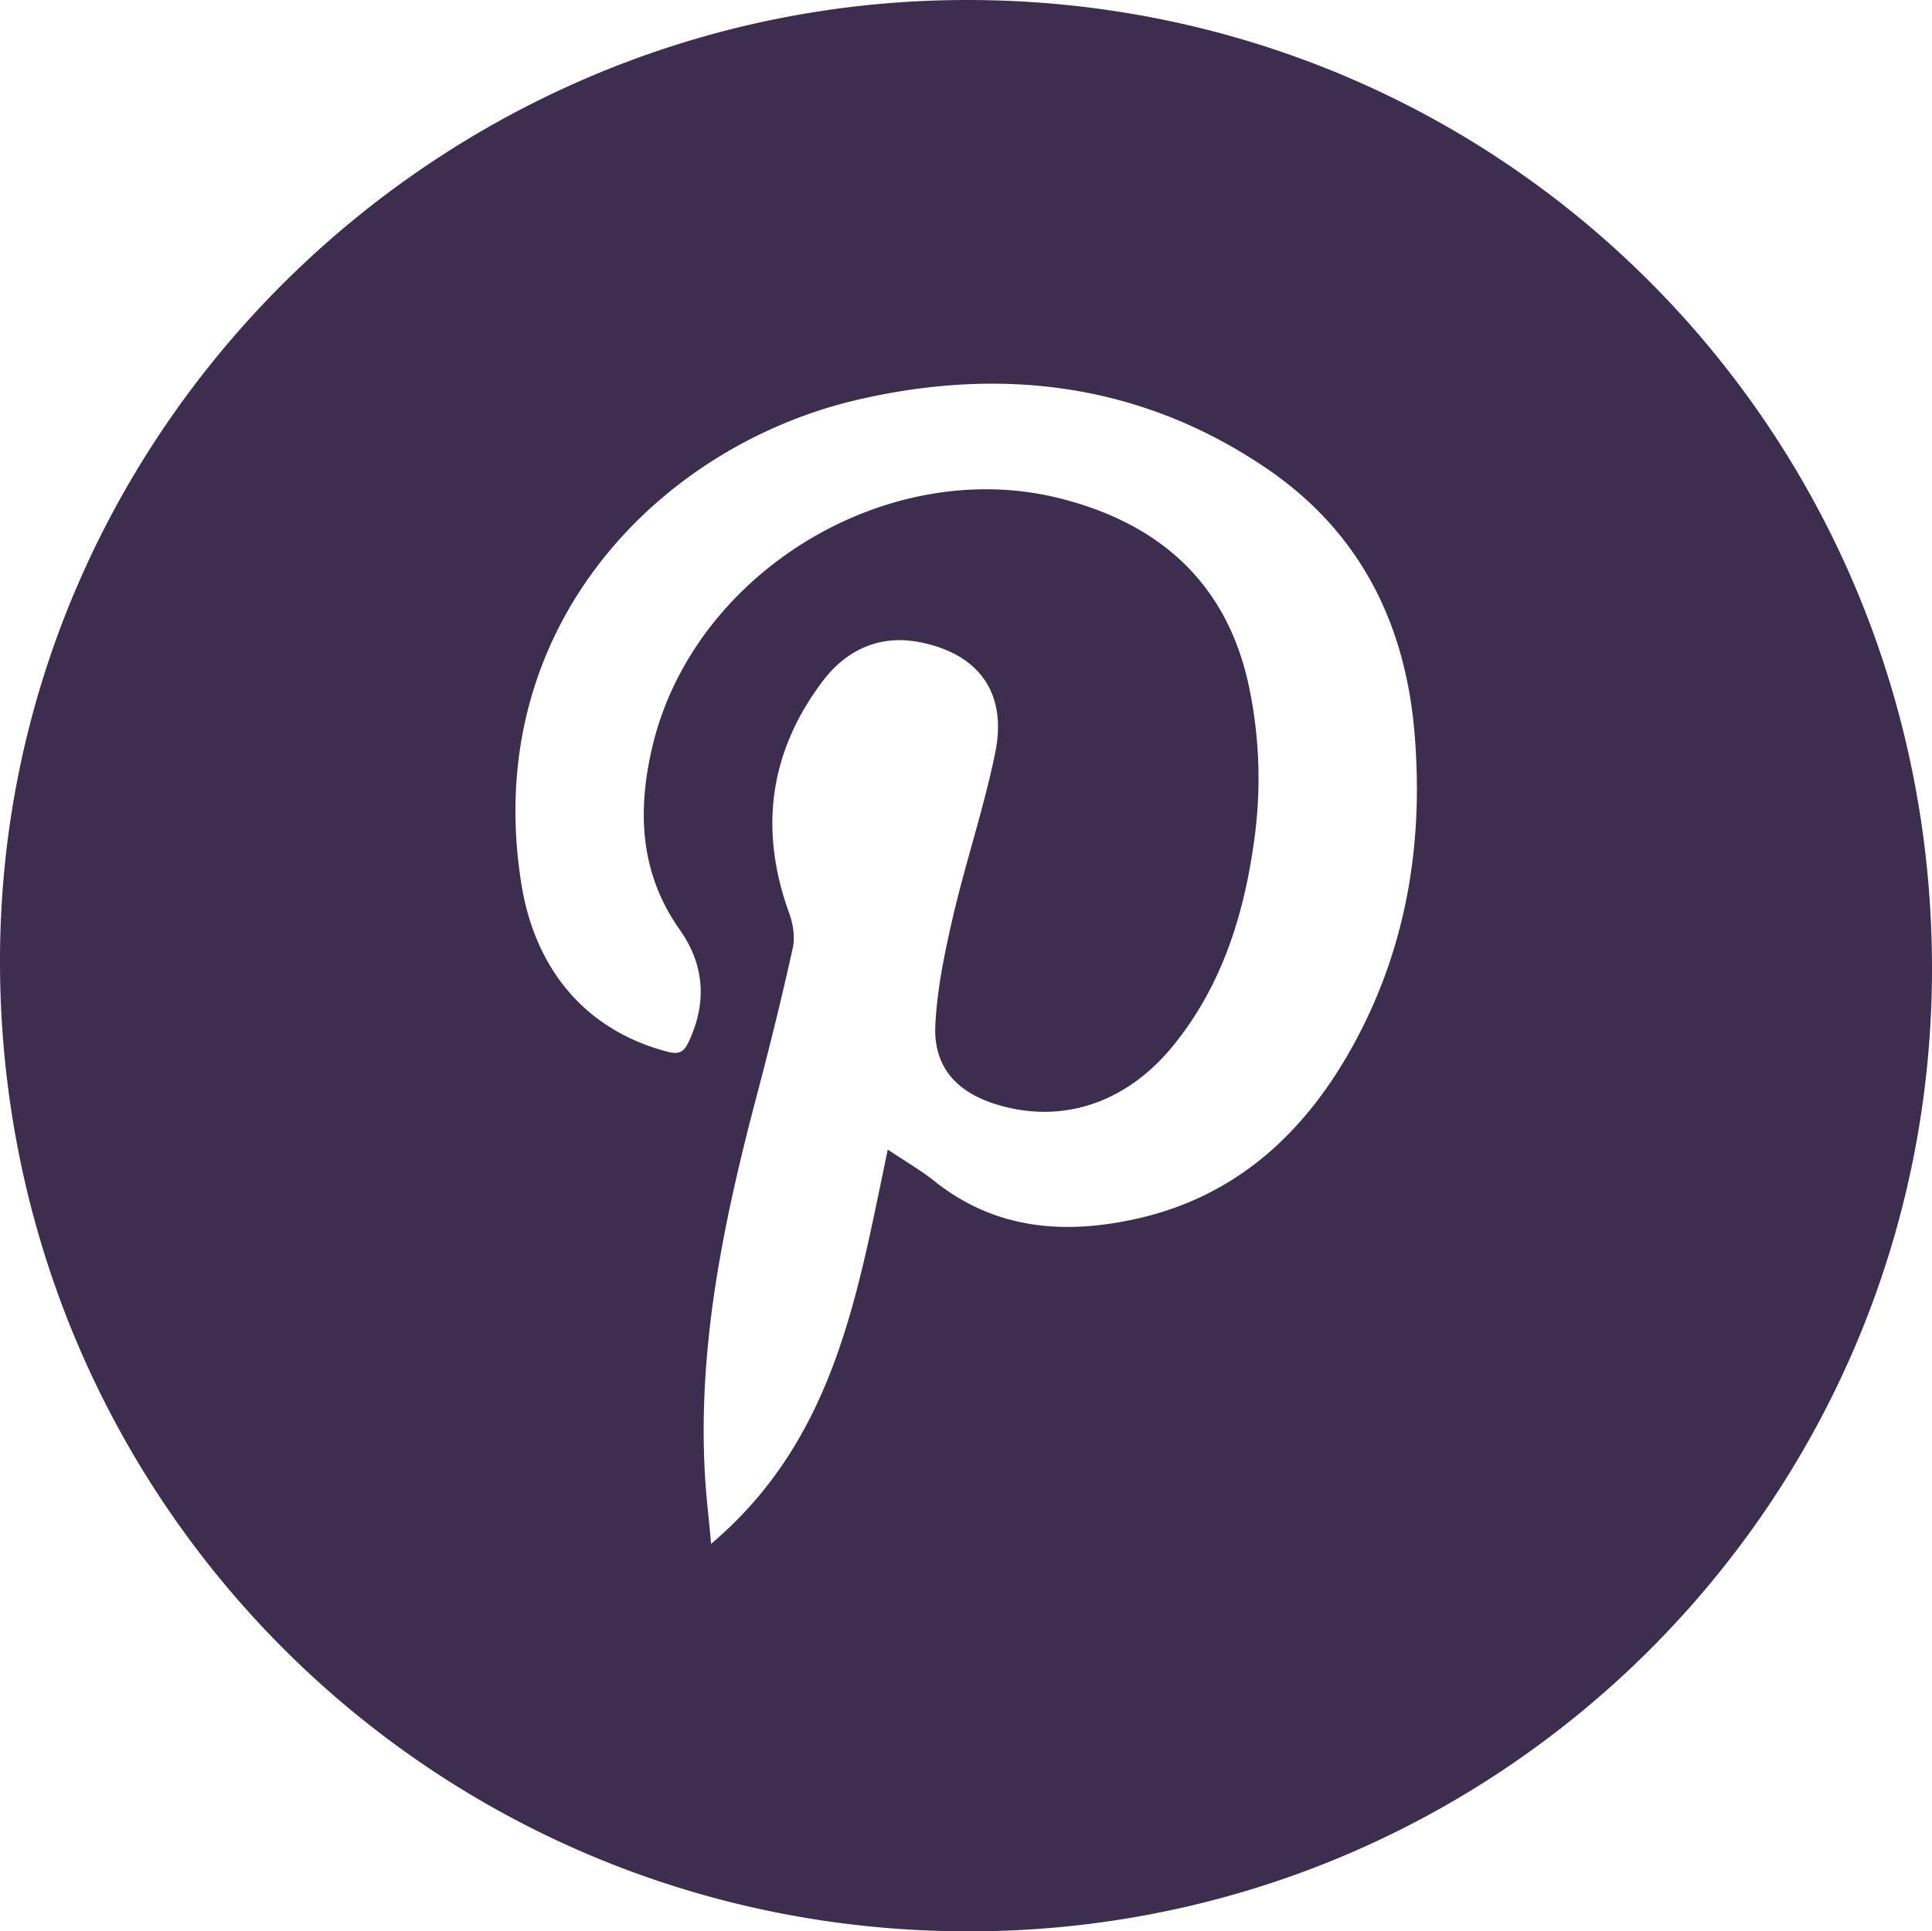
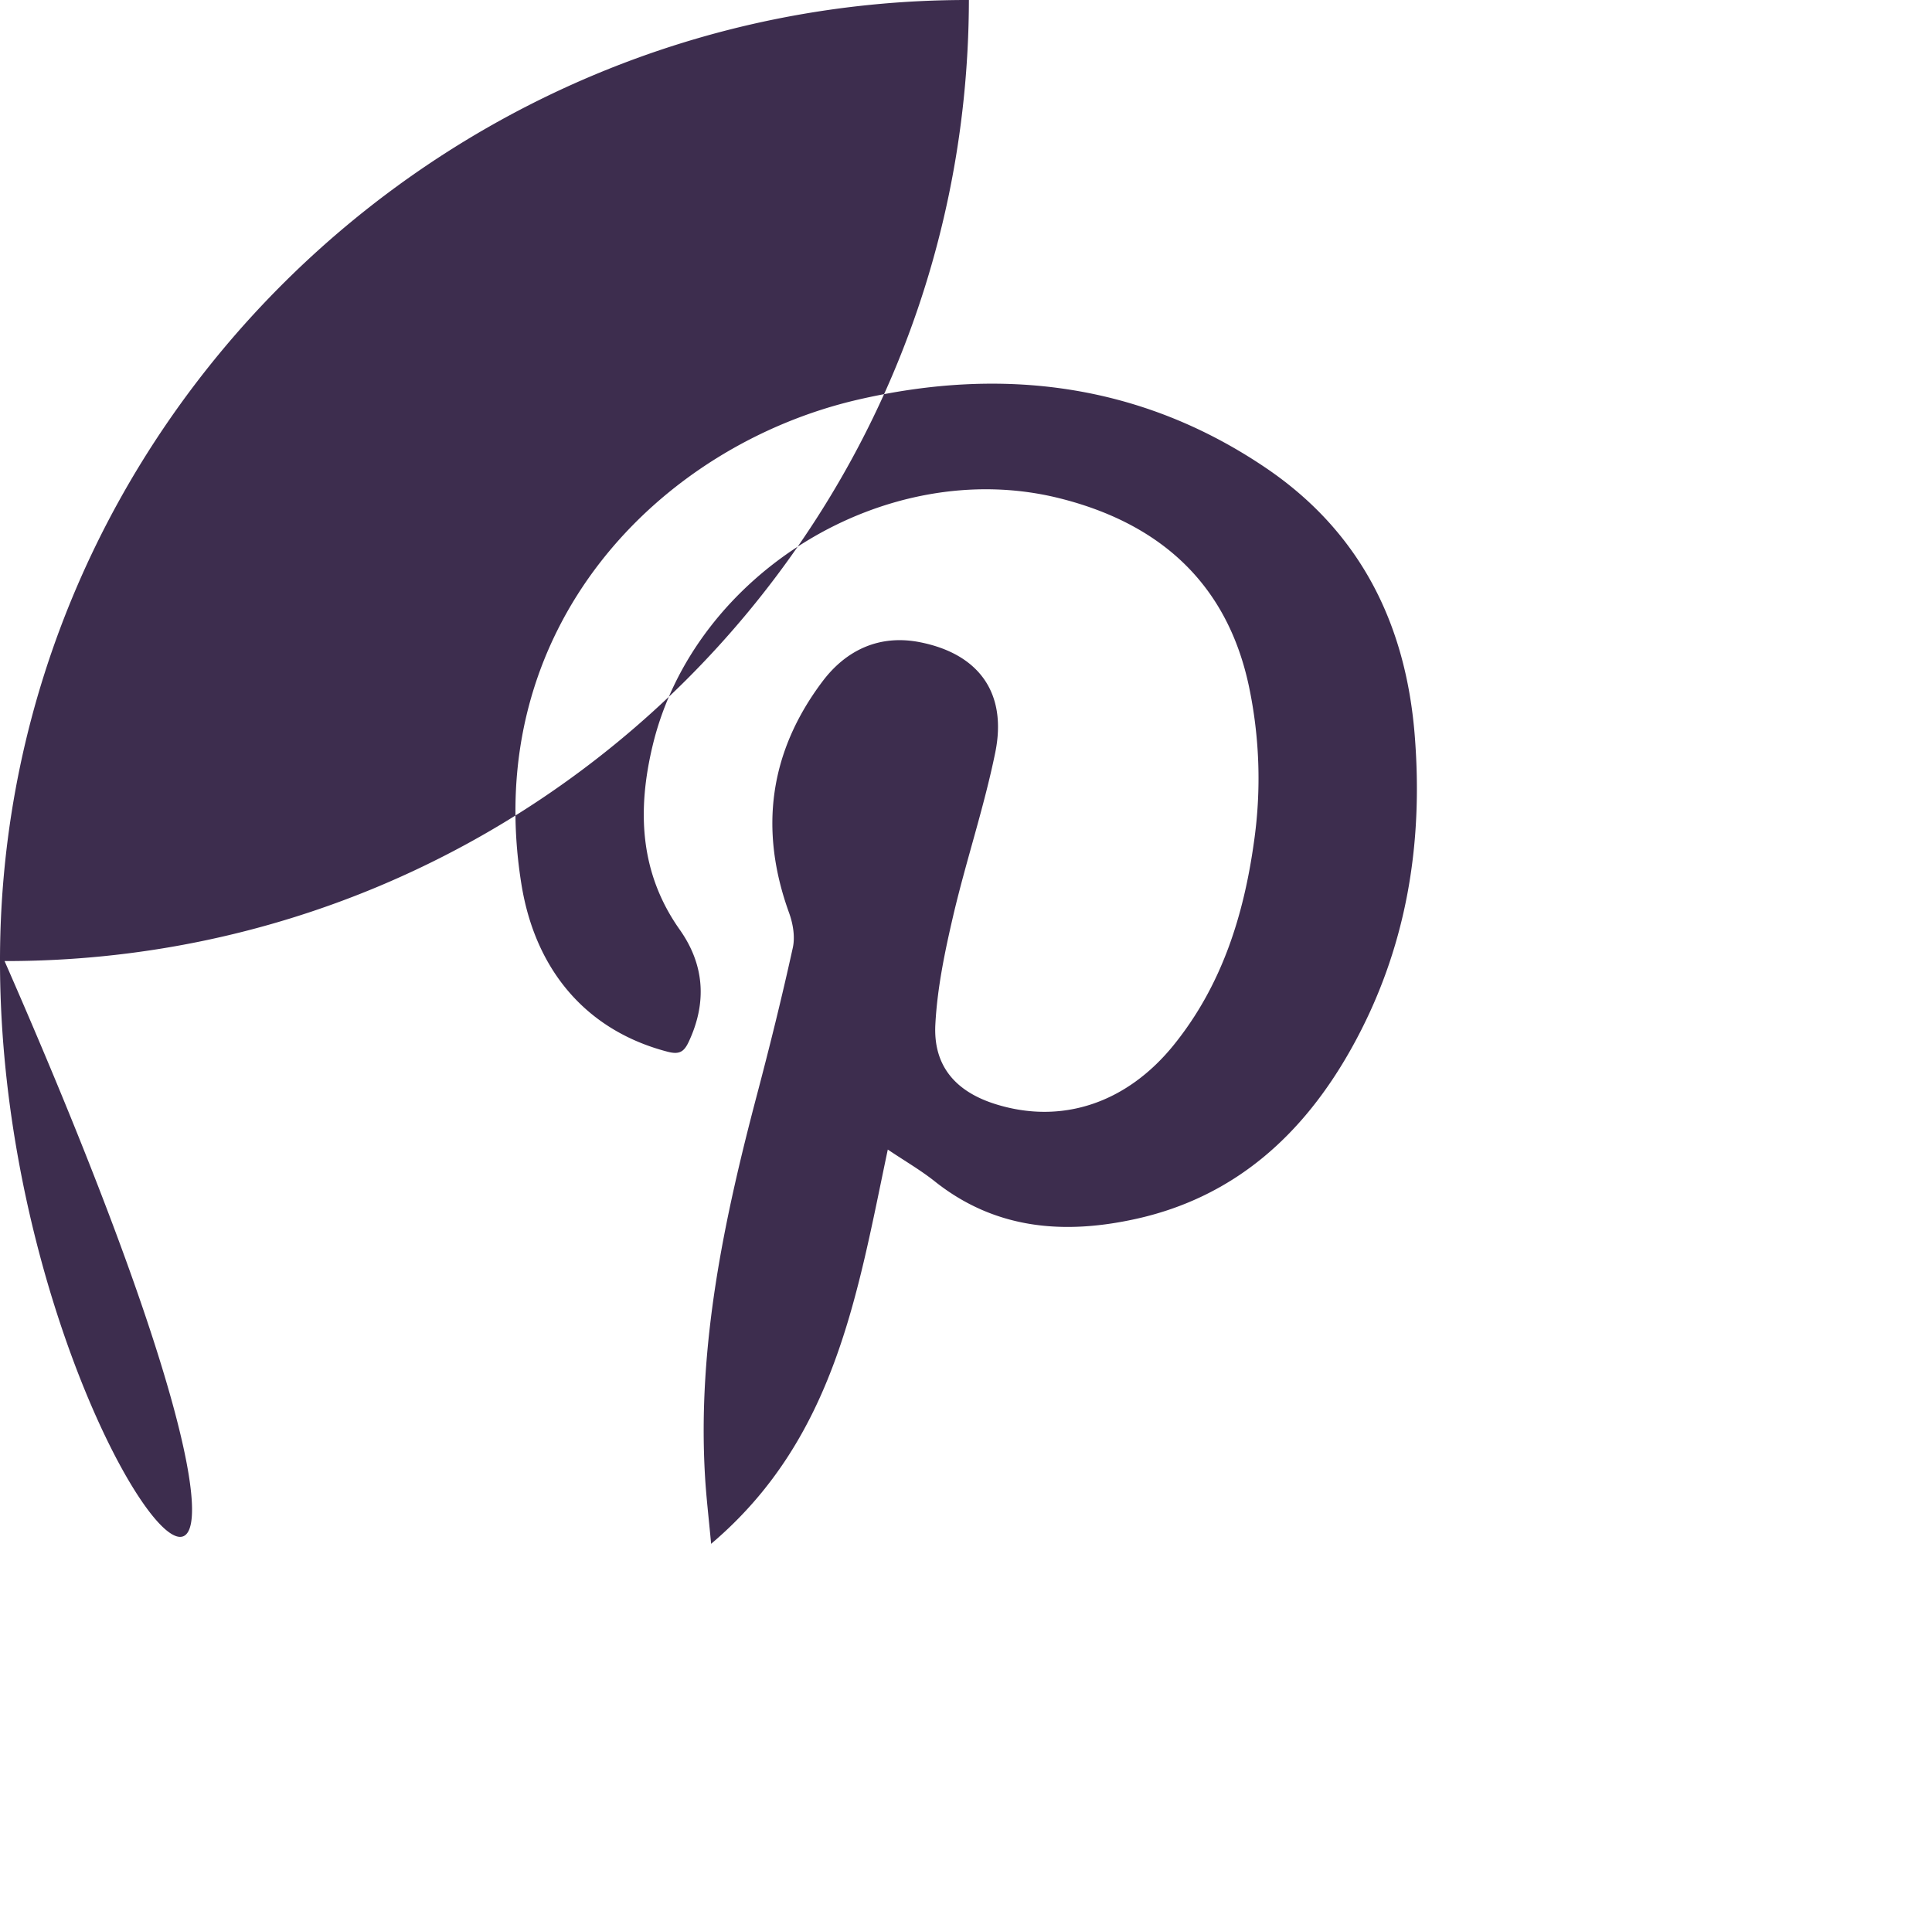
<svg xmlns="http://www.w3.org/2000/svg" id="Capa_1" data-name="Capa 1" viewBox="0 0 914 913.81">
  <defs>
    <style>.cls-1{fill:#3d2d4e;}</style>
  </defs>
  <title>pinteres_tecia</title>
-   <path class="cls-1" d="M541.37,83.1C794.88,83.54,997.48,287.67,997,542.18c-.48,251.66-204.46,455-456.21,454.72C286.3,996.65,82.35,791.57,83,536.55,83.64,286.88,290.06,82.66,541.37,83.1ZM503,627c8.13,5.47,15.59,9.77,22.26,15.08,28.63,22.76,61.19,25.23,95.1,17.74,46.87-10.36,79.29-40,102.07-80.85,25.71-46.09,34.08-95.83,29.83-148.24-4.29-53.05-26.15-96.3-70.48-126.29-59.11-40-124.78-48-192.91-32.24-93.67,21.68-178.75,107.66-159.2,229.25,6.61,41.12,31.15,69.45,69.34,79.31,5.48,1.41,7.64-.12,9.8-4.72,8.72-18.6,7.47-36.51-4.27-53.12-19.12-27.06-20.07-56.8-12.74-87.25,19.63-81.5,110.56-137.14,192.15-116.89,47,11.67,79.51,39.77,89.93,89.19a211.29,211.29,0,0,1,2.39,73.23c-4.87,35.12-15.26,68.15-37.93,96.25-22.3,27.65-53.06,37.82-84.24,28.1-19-5.91-29.64-18.09-28.6-37.73.9-17.24,4.49-34.49,8.43-51.38,6.05-25.89,14.59-51.22,19.9-77.24,5.75-28.14-7.66-46.71-35.61-52.24-19.11-3.78-34.93,3.66-46.13,18.57C447,438.86,442,475.56,456.3,515c1.85,5.09,2.91,11.34,1.77,16.49-5.12,23.3-10.86,46.48-16.95,69.56-15.61,59.17-28.22,118.72-24.59,180.49.58,9.91,1.77,19.8,2.89,32C478.13,763.85,488.56,695.48,503,627Z" transform="translate(-83 -83.1)" />
+   <path class="cls-1" d="M541.37,83.1c-.48,251.66-204.46,455-456.21,454.72C286.3,996.65,82.35,791.57,83,536.55,83.64,286.88,290.06,82.66,541.37,83.1ZM503,627c8.13,5.47,15.59,9.77,22.26,15.08,28.63,22.76,61.19,25.23,95.1,17.74,46.87-10.36,79.29-40,102.07-80.85,25.71-46.09,34.08-95.83,29.83-148.24-4.29-53.05-26.15-96.3-70.48-126.29-59.11-40-124.78-48-192.91-32.24-93.67,21.68-178.75,107.66-159.2,229.25,6.61,41.12,31.15,69.45,69.34,79.31,5.48,1.41,7.64-.12,9.8-4.72,8.72-18.6,7.47-36.51-4.27-53.12-19.12-27.06-20.07-56.8-12.74-87.25,19.63-81.5,110.56-137.14,192.15-116.89,47,11.67,79.51,39.77,89.93,89.19a211.29,211.29,0,0,1,2.39,73.23c-4.87,35.12-15.26,68.15-37.93,96.25-22.3,27.65-53.06,37.82-84.24,28.1-19-5.91-29.64-18.09-28.6-37.73.9-17.24,4.49-34.49,8.43-51.38,6.05-25.89,14.59-51.22,19.9-77.24,5.75-28.14-7.66-46.71-35.61-52.24-19.11-3.78-34.93,3.66-46.13,18.57C447,438.86,442,475.56,456.3,515c1.85,5.09,2.91,11.34,1.77,16.49-5.12,23.3-10.86,46.48-16.95,69.56-15.61,59.17-28.22,118.72-24.59,180.49.58,9.91,1.77,19.8,2.89,32C478.13,763.85,488.56,695.48,503,627Z" transform="translate(-83 -83.1)" />
</svg>